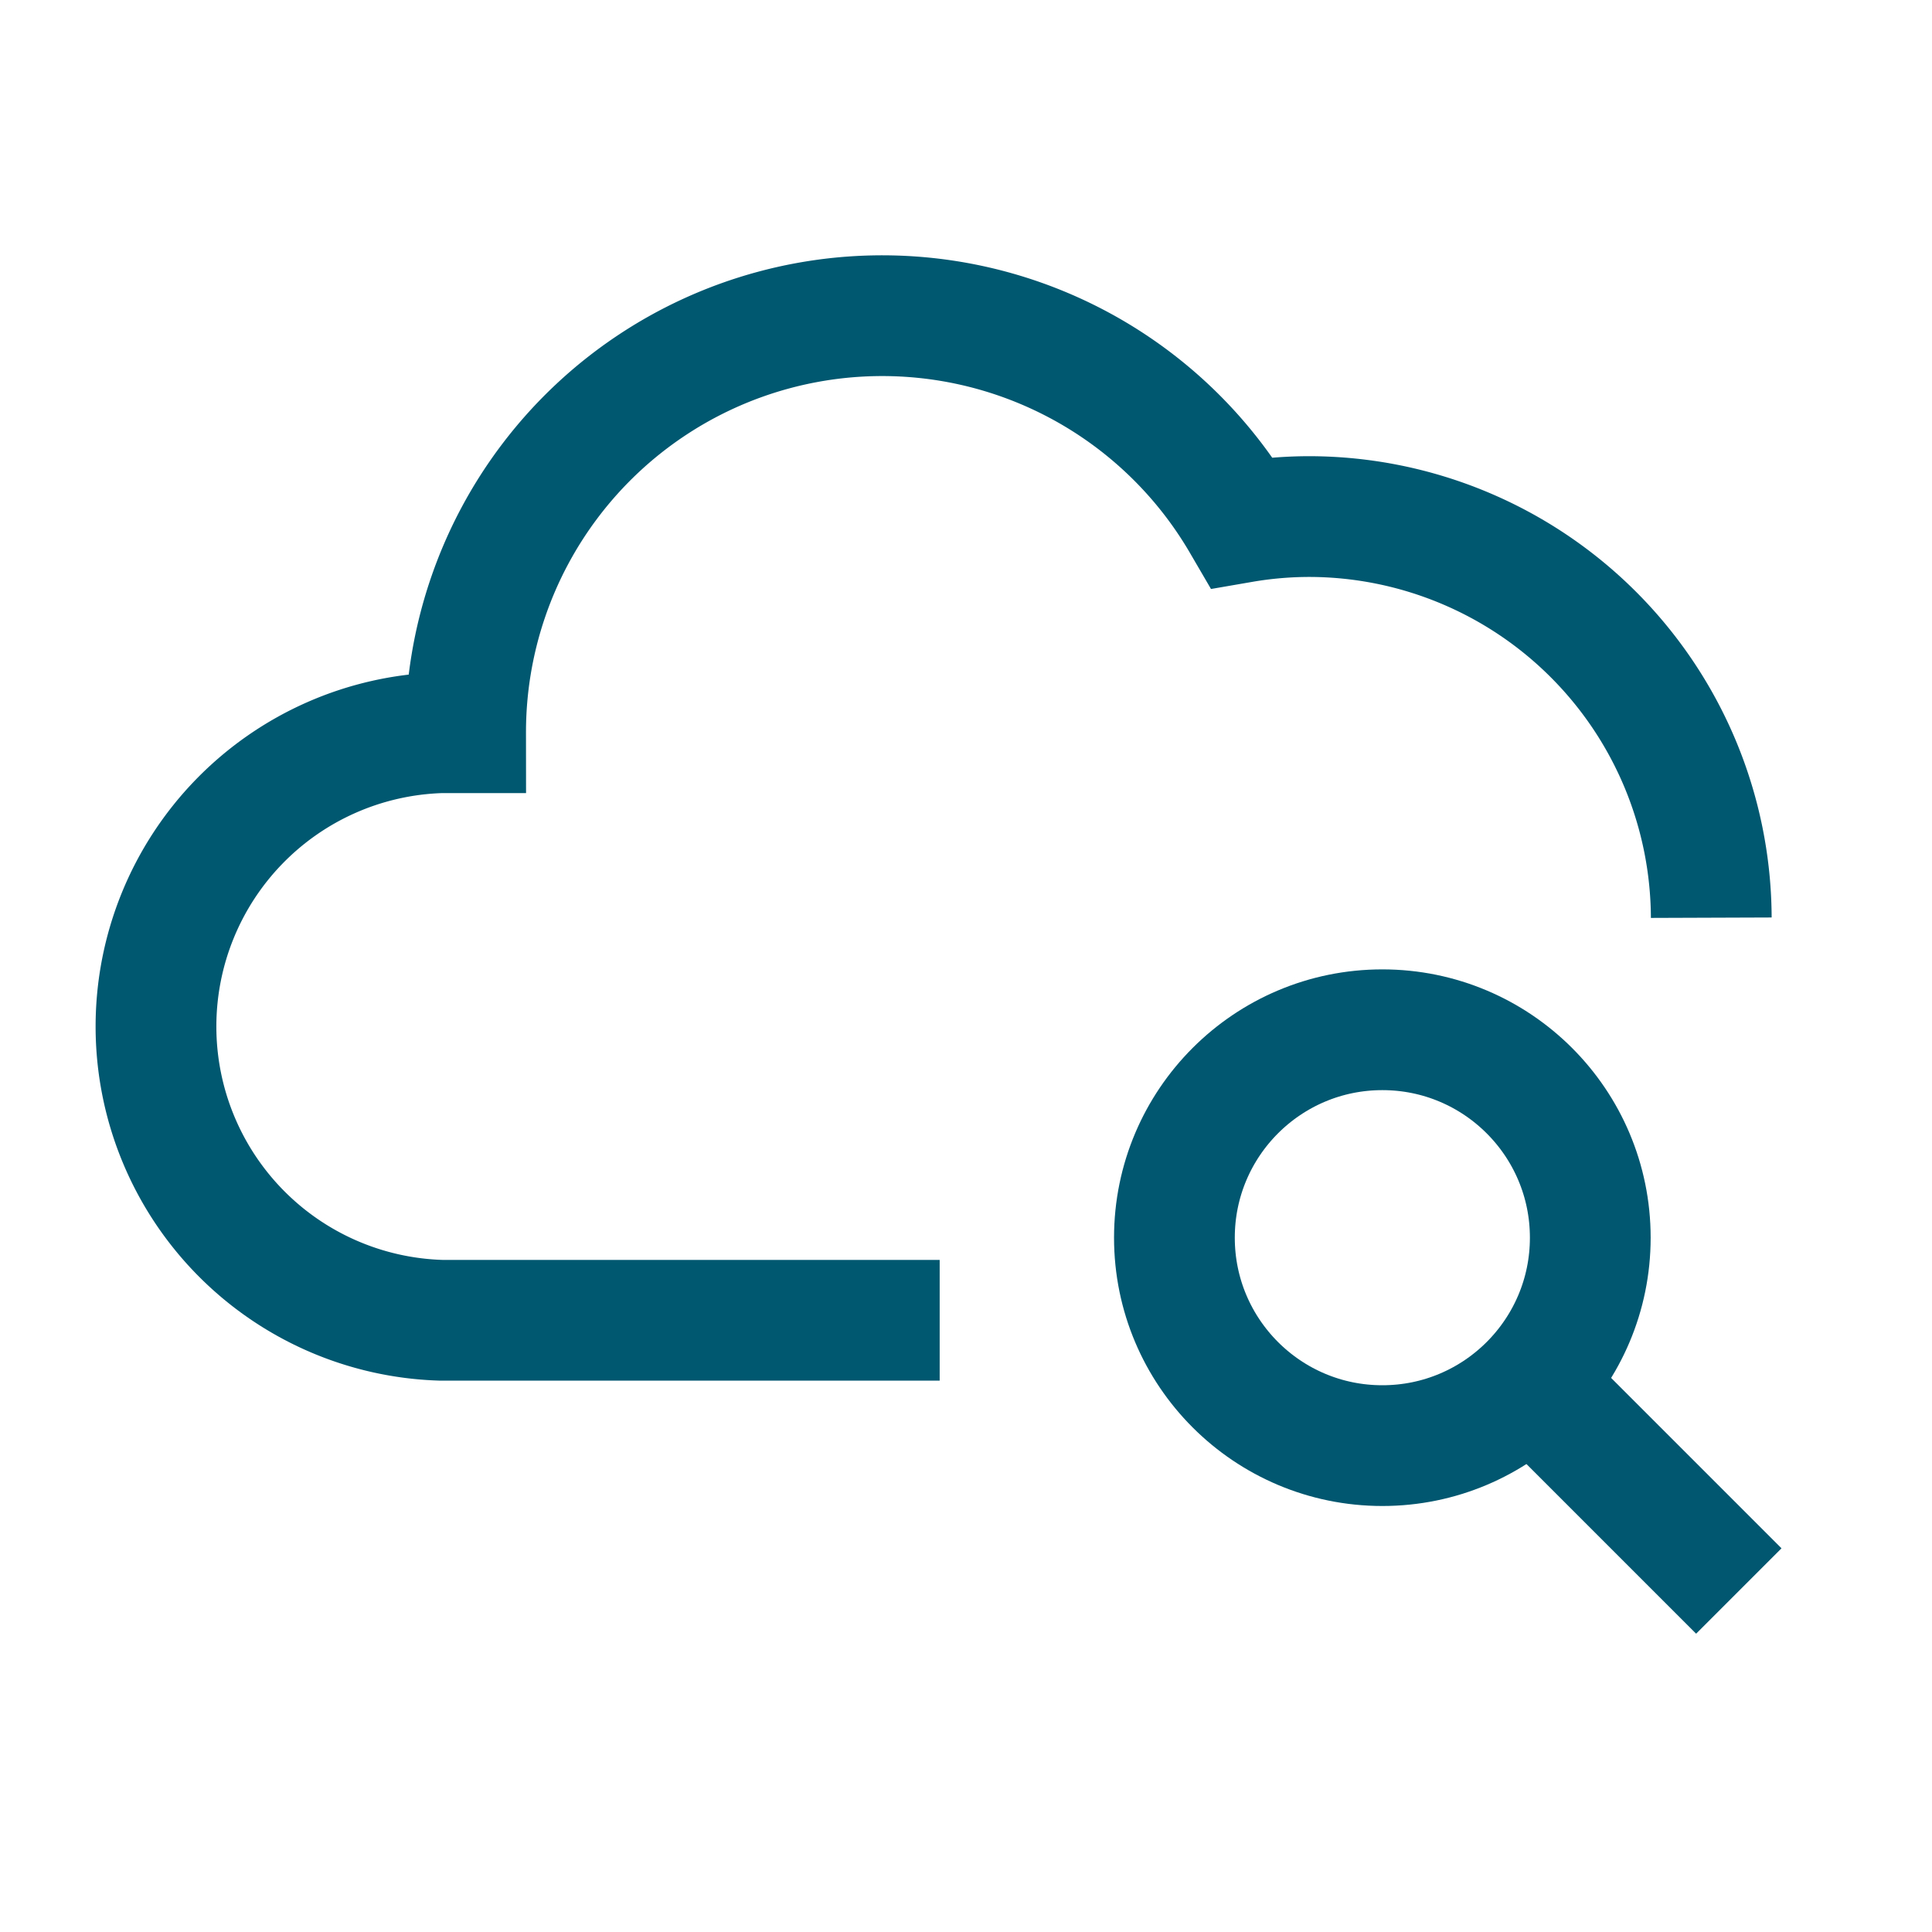
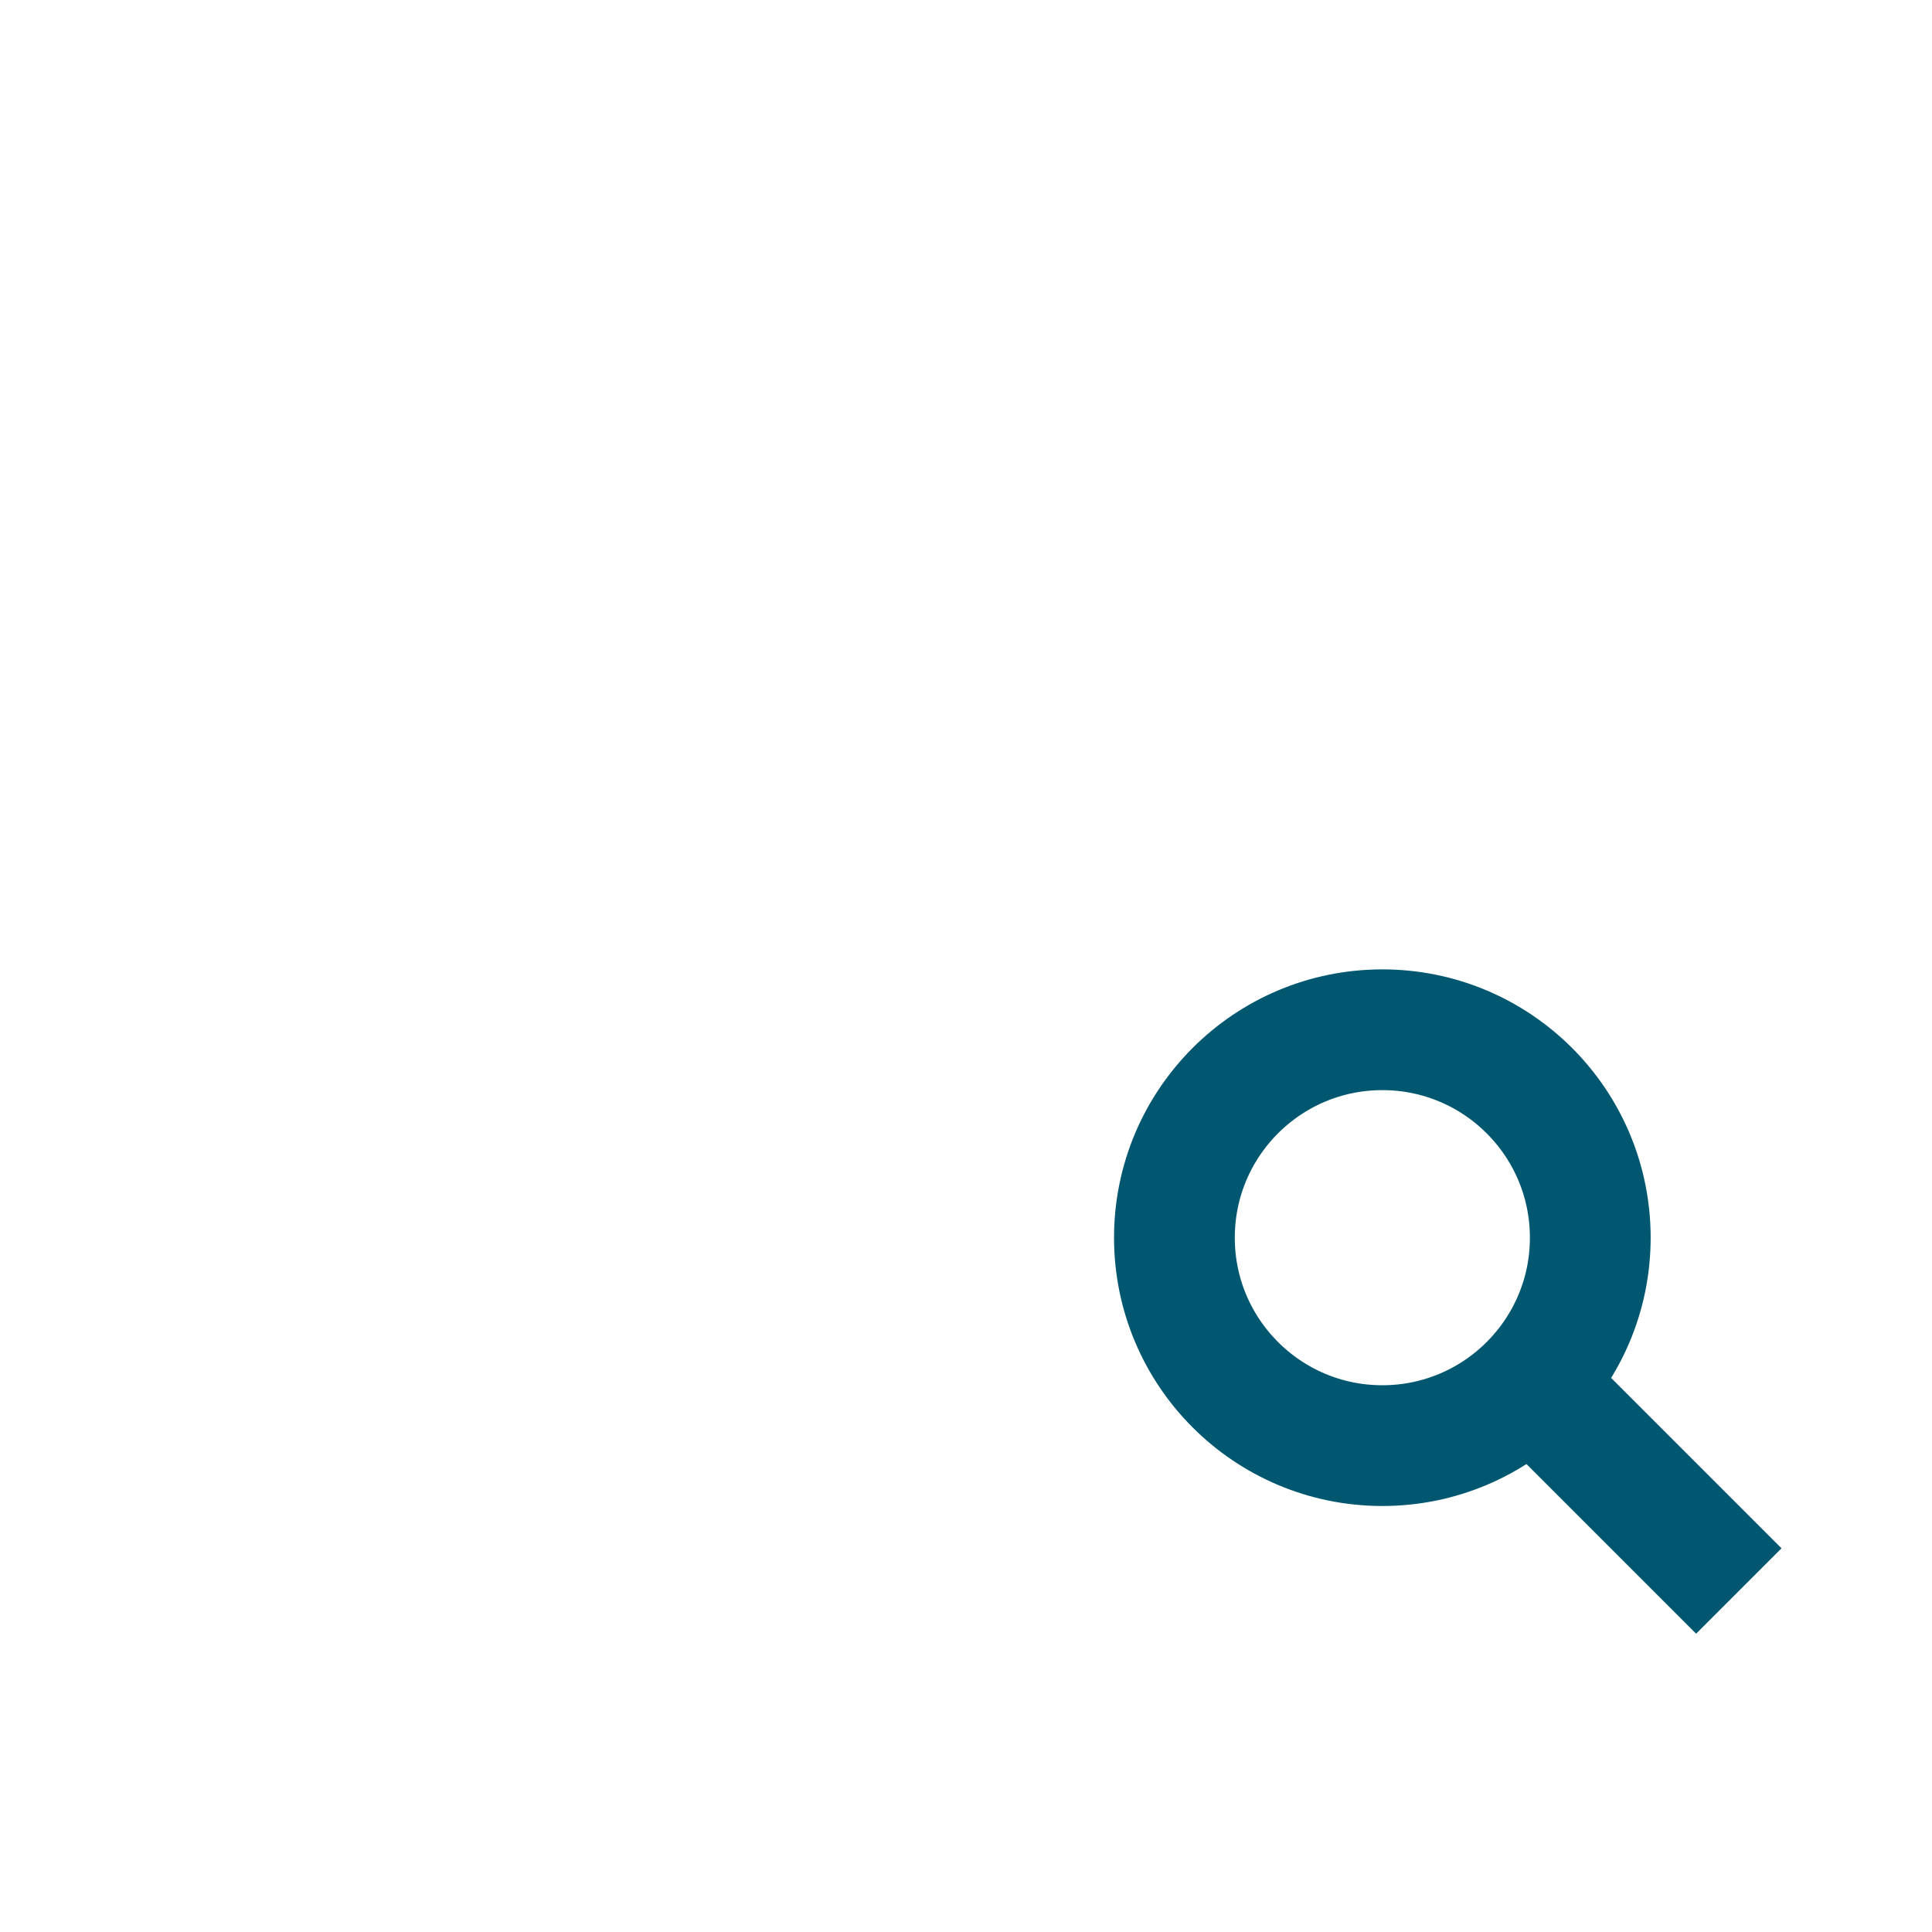
<svg xmlns="http://www.w3.org/2000/svg" id="Layer_1" data-name="Layer 1" width="80" height="80" viewBox="0 0 80 80">
  <defs>
    <style>.cls-1,.cls-2,.cls-3{fill:none;}.cls-1{stroke:#005770;}.cls-1,.cls-2{stroke-miterlimit:10;stroke-width:5px;}.cls-2{stroke:#00576f;}</style>
  </defs>
-   <path class="cls-1" d="M38.91,54.67H18.28a12.17,12.17,0,0,1,0-24.33c.32,0,.65,0,1,0v0a17.25,17.25,0,0,1,32.15-8.71,16.46,16.46,0,0,1,2.83-.24A16.67,16.67,0,0,1,70.86,38" />
  <circle class="cls-2" cx="57.24" cy="51.25" r="8.61" />
  <line class="cls-2" x1="72" y1="65.88" x2="63.39" y2="57.27" />
  <rect class="cls-3" x="0.5" y="0.26" width="80" height="80" />
</svg>